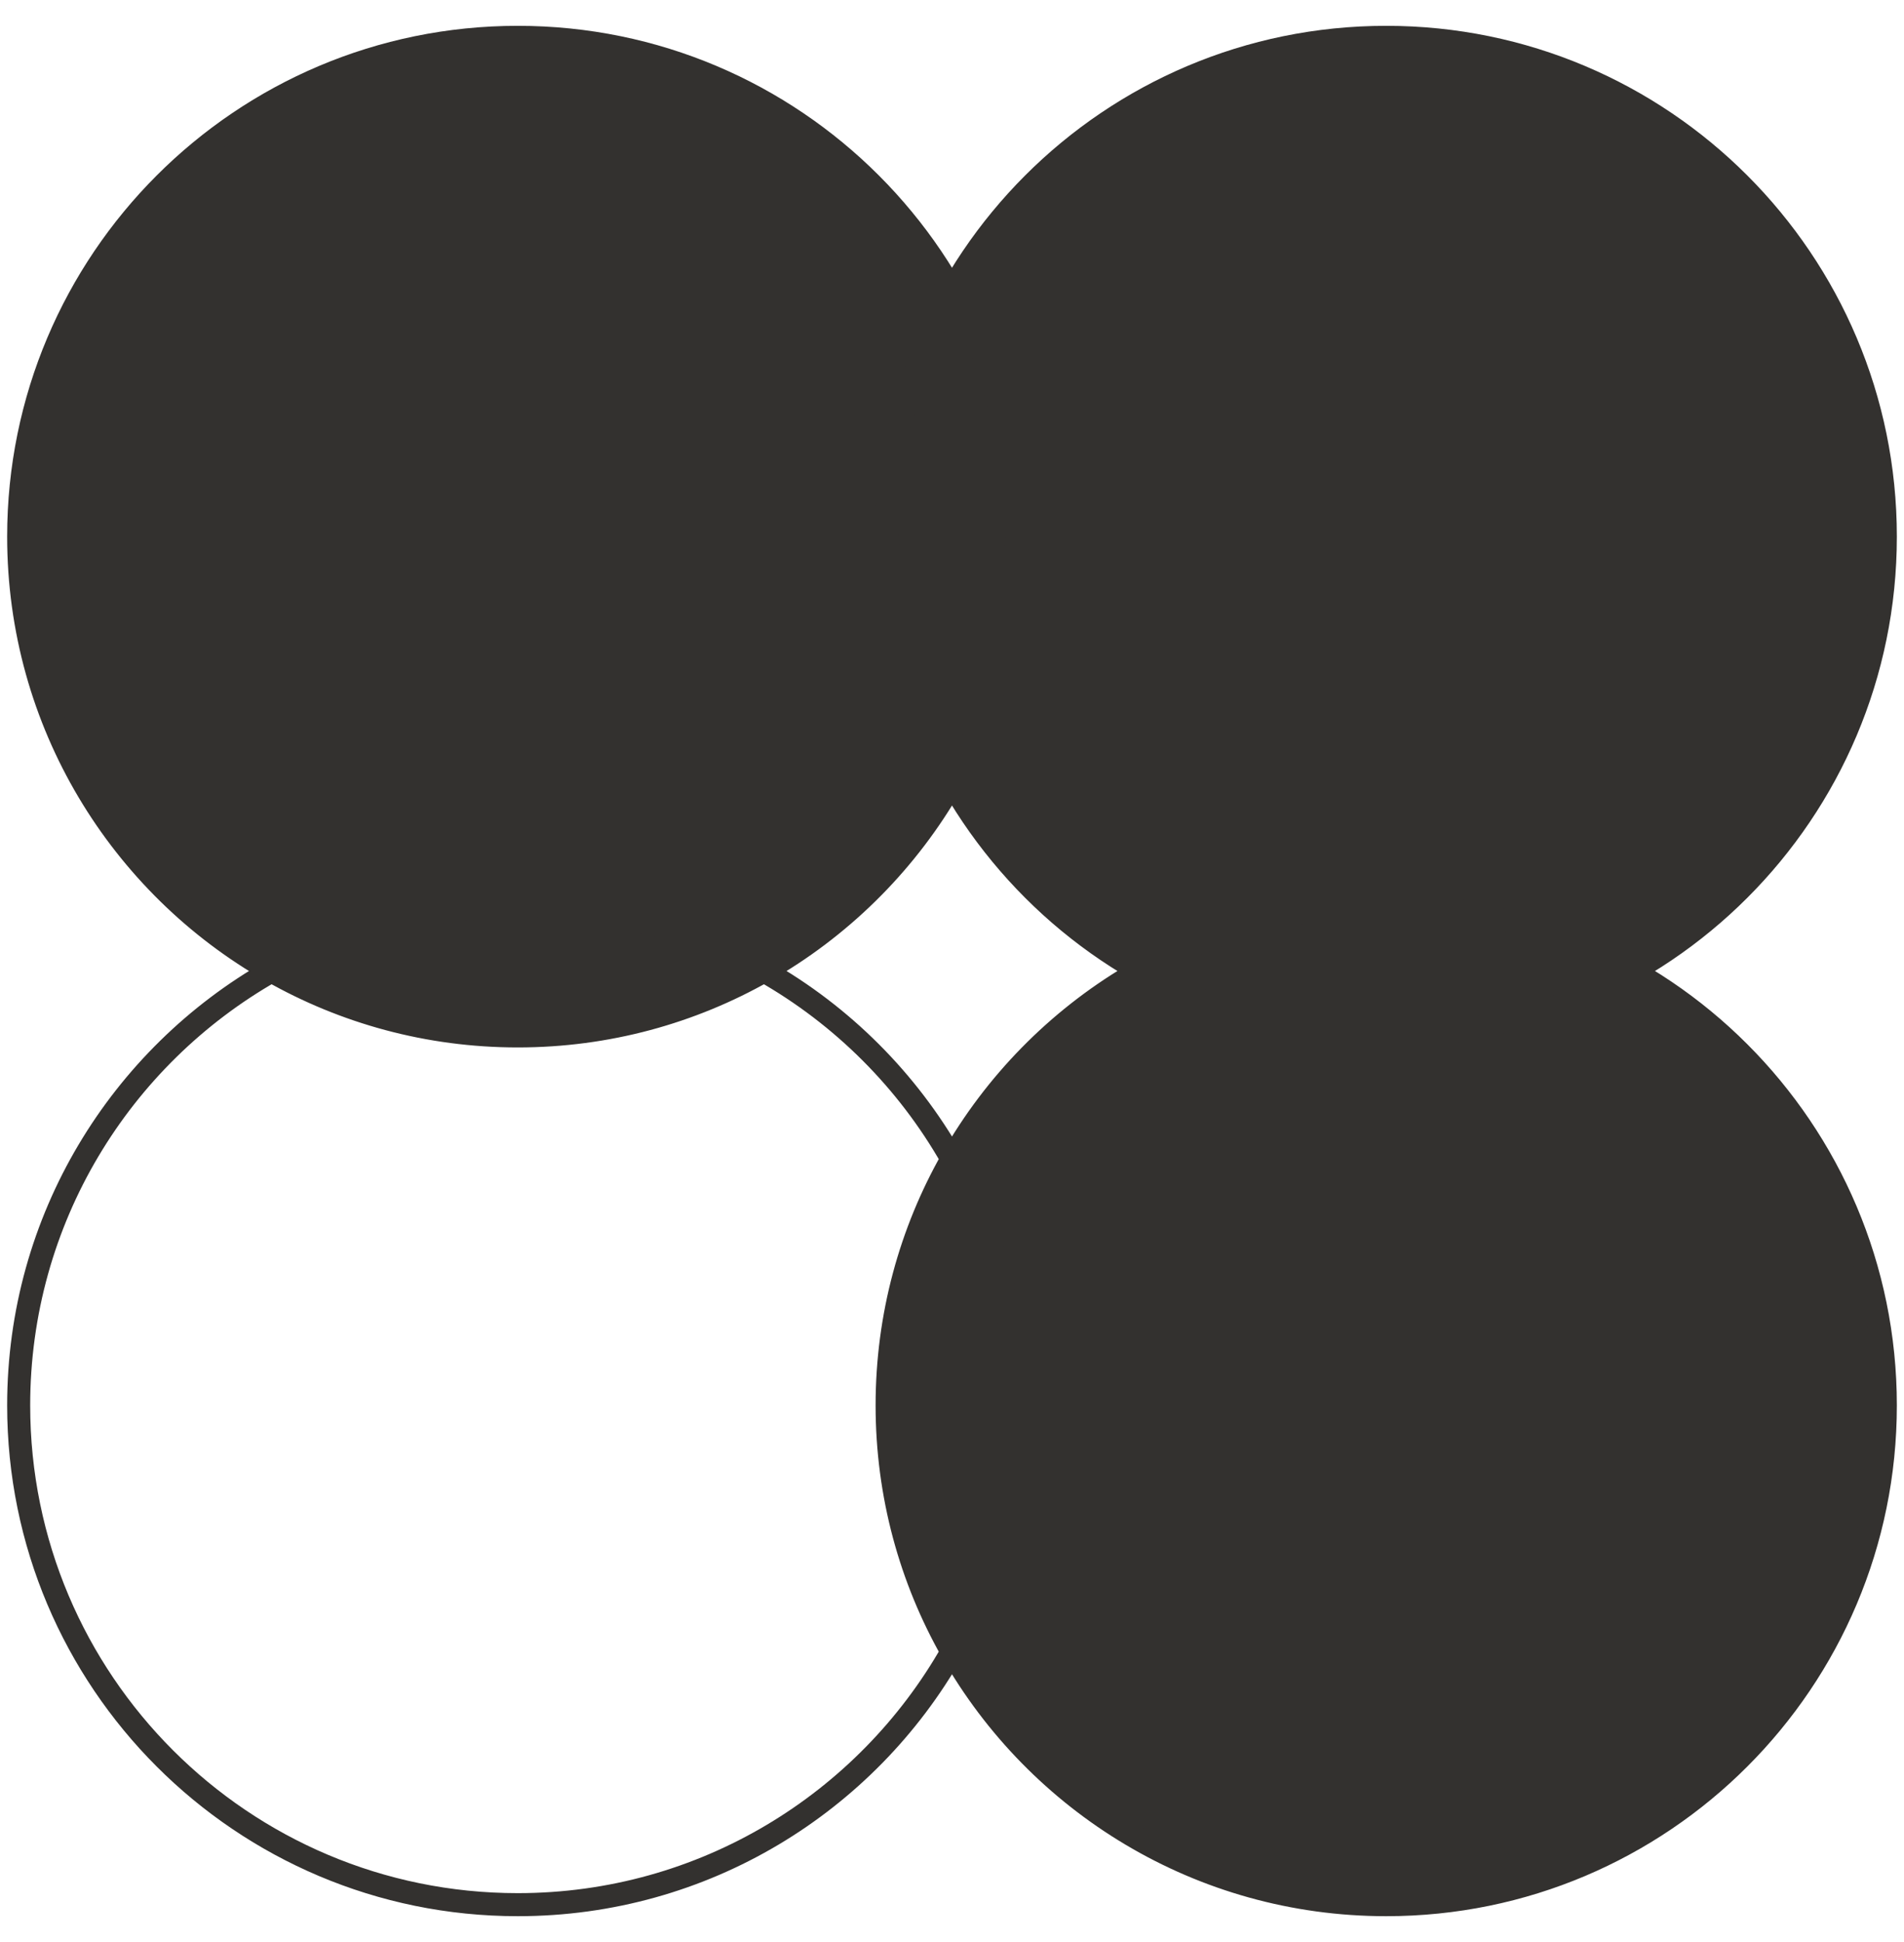
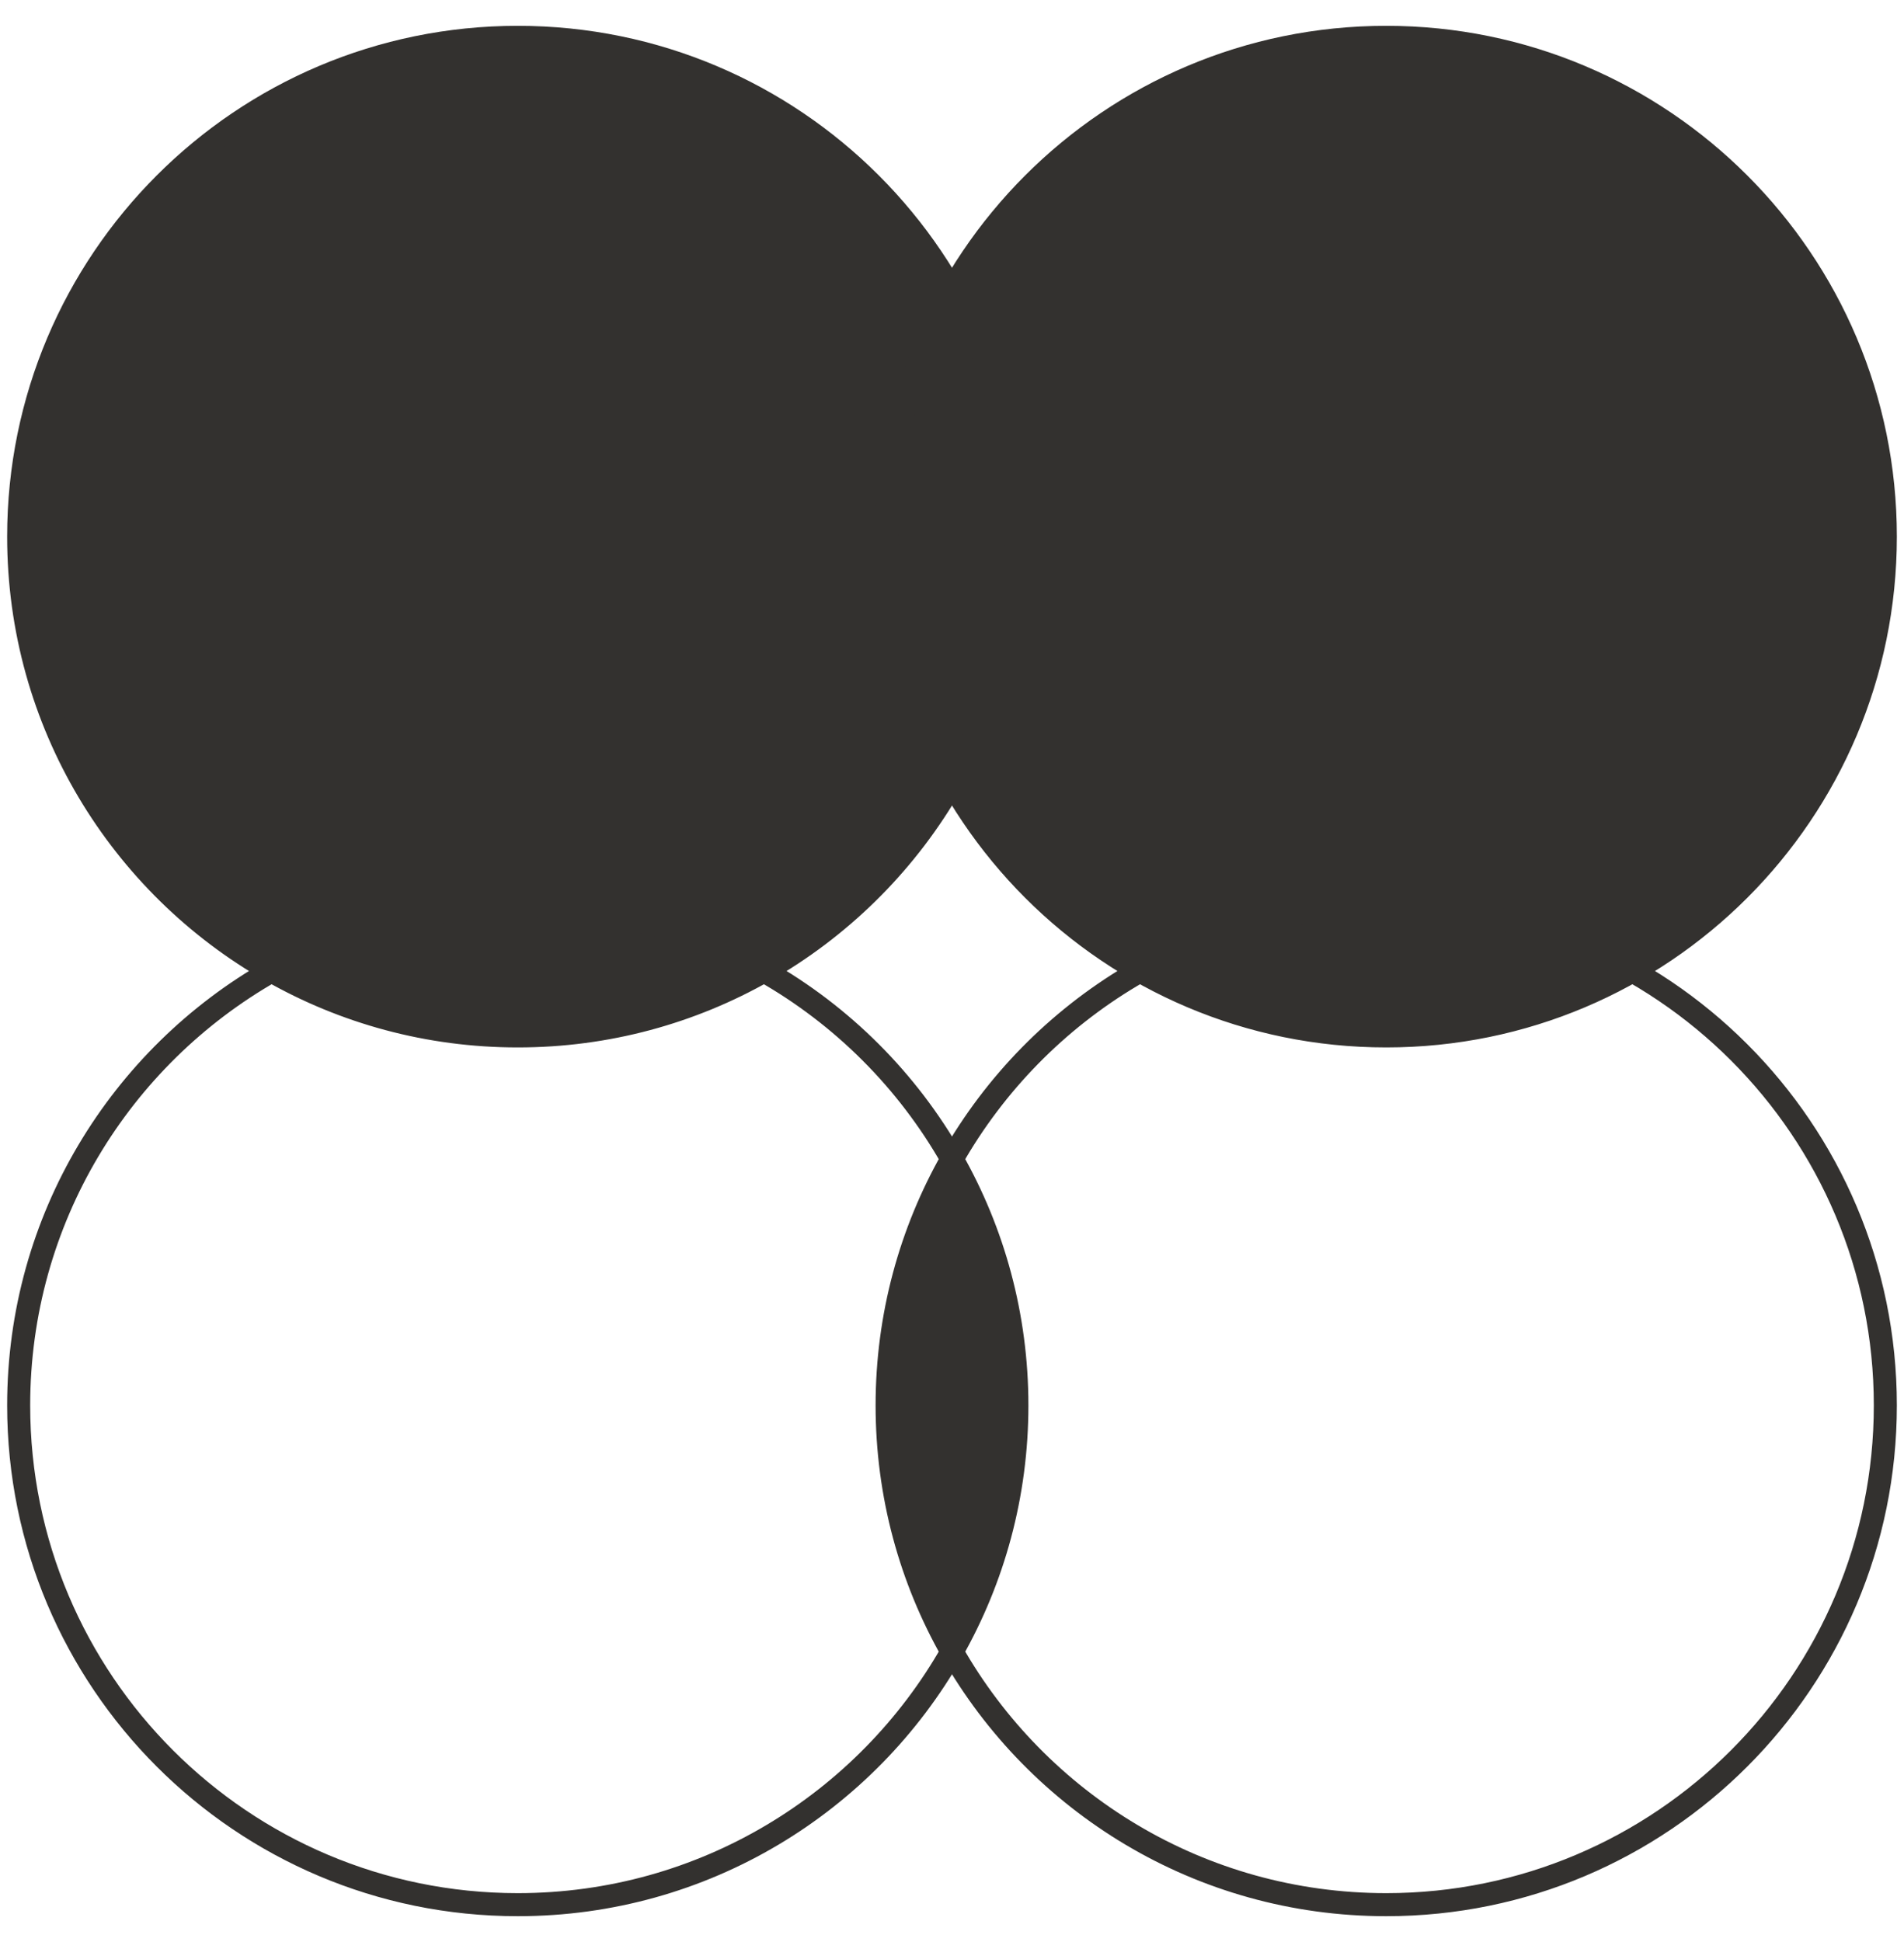
<svg xmlns="http://www.w3.org/2000/svg" width="51" height="52" viewBox="0 0 51 52" fill="none">
  <path d="M27.238 14.369C27.238 19.354 24.51 23.701 20.465 26C18.519 27.106 16.268 27.738 13.869 27.738C11.47 27.738 9.219 27.106 7.273 26C3.228 23.701 0.5 19.354 0.5 14.369C0.5 6.986 6.486 1 13.869 1C21.253 1 27.238 6.986 27.238 14.369Z" fill="#33312F" />
  <path d="M50.5 14.369C50.5 21.753 44.514 27.738 37.131 27.738C29.747 27.738 23.762 21.753 23.762 14.369C23.762 6.986 29.747 1 37.131 1C44.514 1 50.5 6.986 50.5 14.369Z" fill="#33312F" />
-   <path d="M50.5 37.631C50.5 45.014 44.514 51 37.131 51C32.146 51 27.799 48.272 25.5 44.227C24.394 42.281 23.762 40.03 23.762 37.631C23.762 35.232 24.394 32.981 25.5 31.035C27.799 26.99 32.146 24.262 37.131 24.262C44.514 24.262 50.5 30.247 50.5 37.631Z" fill="#33312F" />
  <path fill-rule="evenodd" clip-rule="evenodd" d="M25.5 44.227C26.606 42.281 27.238 40.03 27.238 37.631C27.238 35.232 26.606 32.981 25.5 31.035C24.394 32.981 23.762 35.232 23.762 37.631C23.762 40.03 24.394 42.281 25.5 44.227ZM20.465 26C18.519 24.894 16.268 24.262 13.869 24.262C11.47 24.262 9.219 24.894 7.273 26C9.219 27.106 11.47 27.738 13.869 27.738C16.268 27.738 18.519 27.106 20.465 26Z" fill="#33312F" />
  <path d="M25.5 44.227C26.606 42.281 27.238 40.03 27.238 37.631C27.238 35.232 26.606 32.981 25.5 31.035M25.5 44.227C24.394 42.281 23.762 40.03 23.762 37.631C23.762 35.232 24.394 32.981 25.5 31.035M25.5 44.227C27.799 48.272 32.146 51 37.131 51C44.514 51 50.5 45.014 50.5 37.631C50.5 30.247 44.514 24.262 37.131 24.262C32.146 24.262 27.799 26.99 25.5 31.035M25.5 44.227C23.201 48.272 18.854 51 13.869 51C6.486 51 0.5 45.014 0.5 37.631C0.5 32.646 3.228 28.299 7.273 26M25.5 31.035C24.308 28.936 22.564 27.192 20.465 26M20.465 26C18.519 24.894 16.268 24.262 13.869 24.262C11.47 24.262 9.219 24.894 7.273 26M20.465 26C18.519 27.106 16.268 27.738 13.869 27.738C11.47 27.738 9.219 27.106 7.273 26M20.465 26C24.51 23.701 27.238 19.354 27.238 14.369C27.238 6.986 21.253 1 13.869 1C6.486 1 0.5 6.986 0.5 14.369C0.5 19.354 3.228 23.701 7.273 26M50.5 14.369C50.5 21.753 44.514 27.738 37.131 27.738C29.747 27.738 23.762 21.753 23.762 14.369C23.762 6.986 29.747 1 37.131 1C44.514 1 50.5 6.986 50.5 14.369Z" stroke="#33312F" stroke-width="0.617" />
</svg>